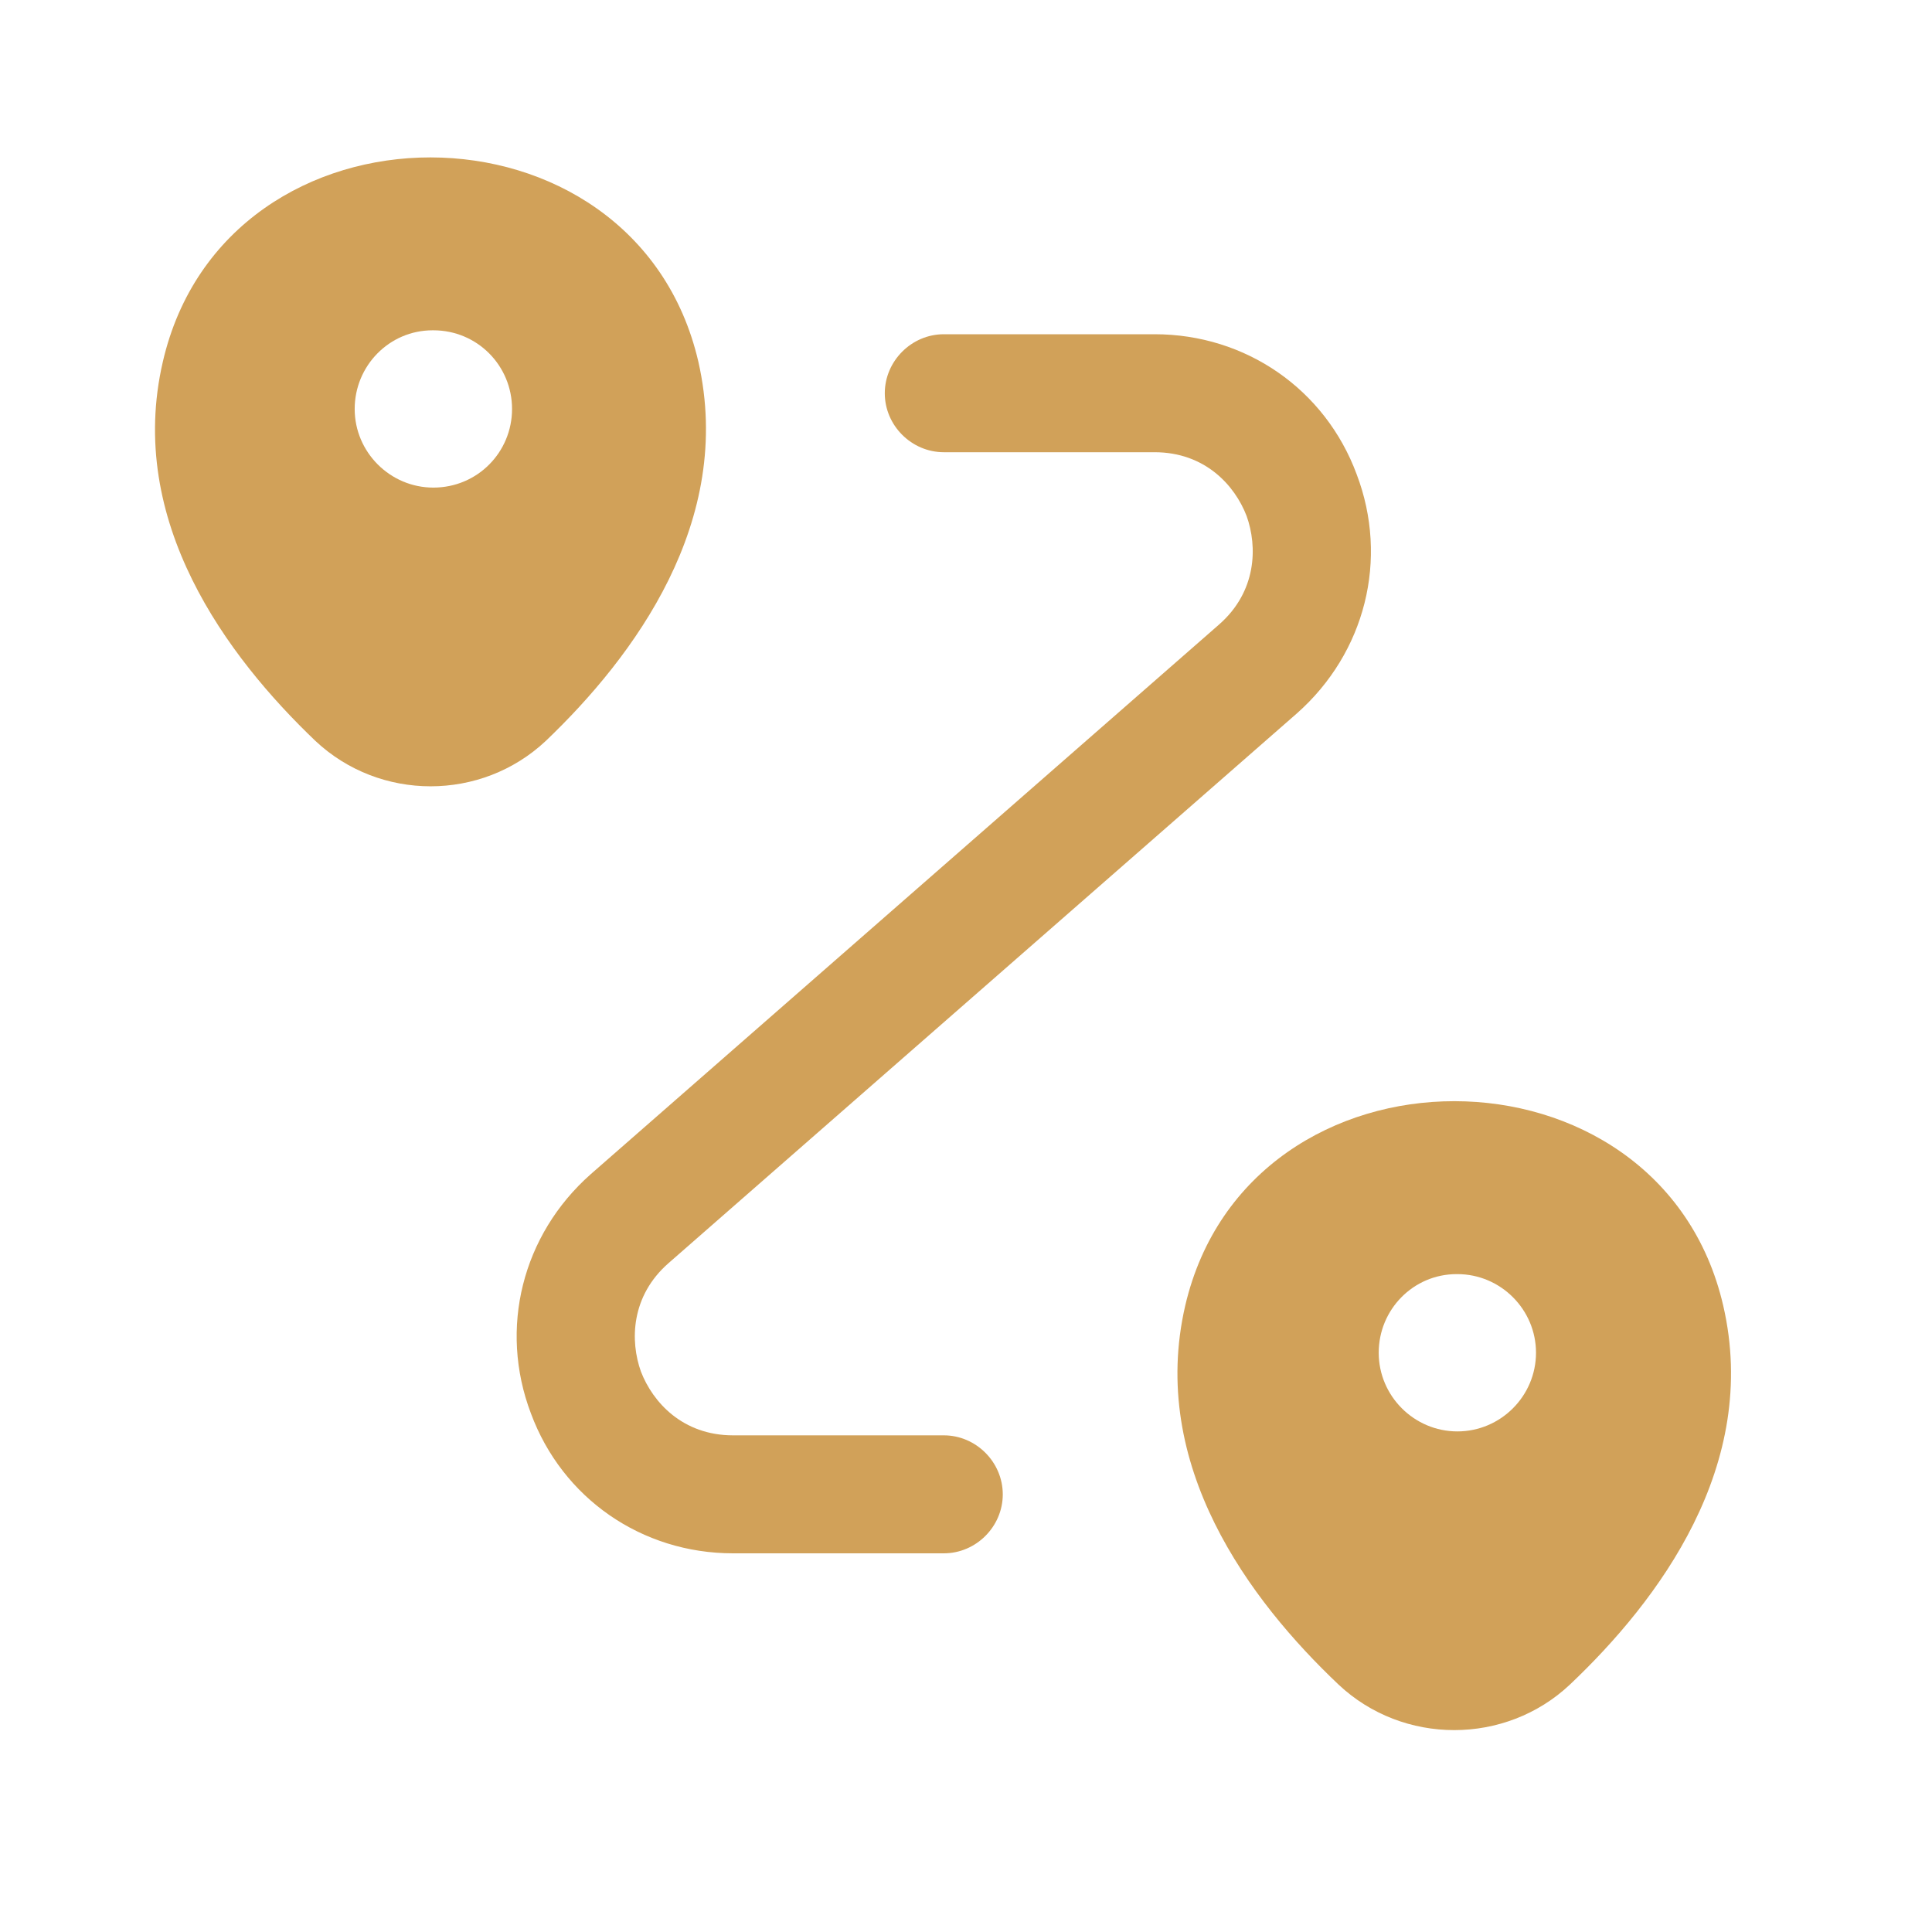
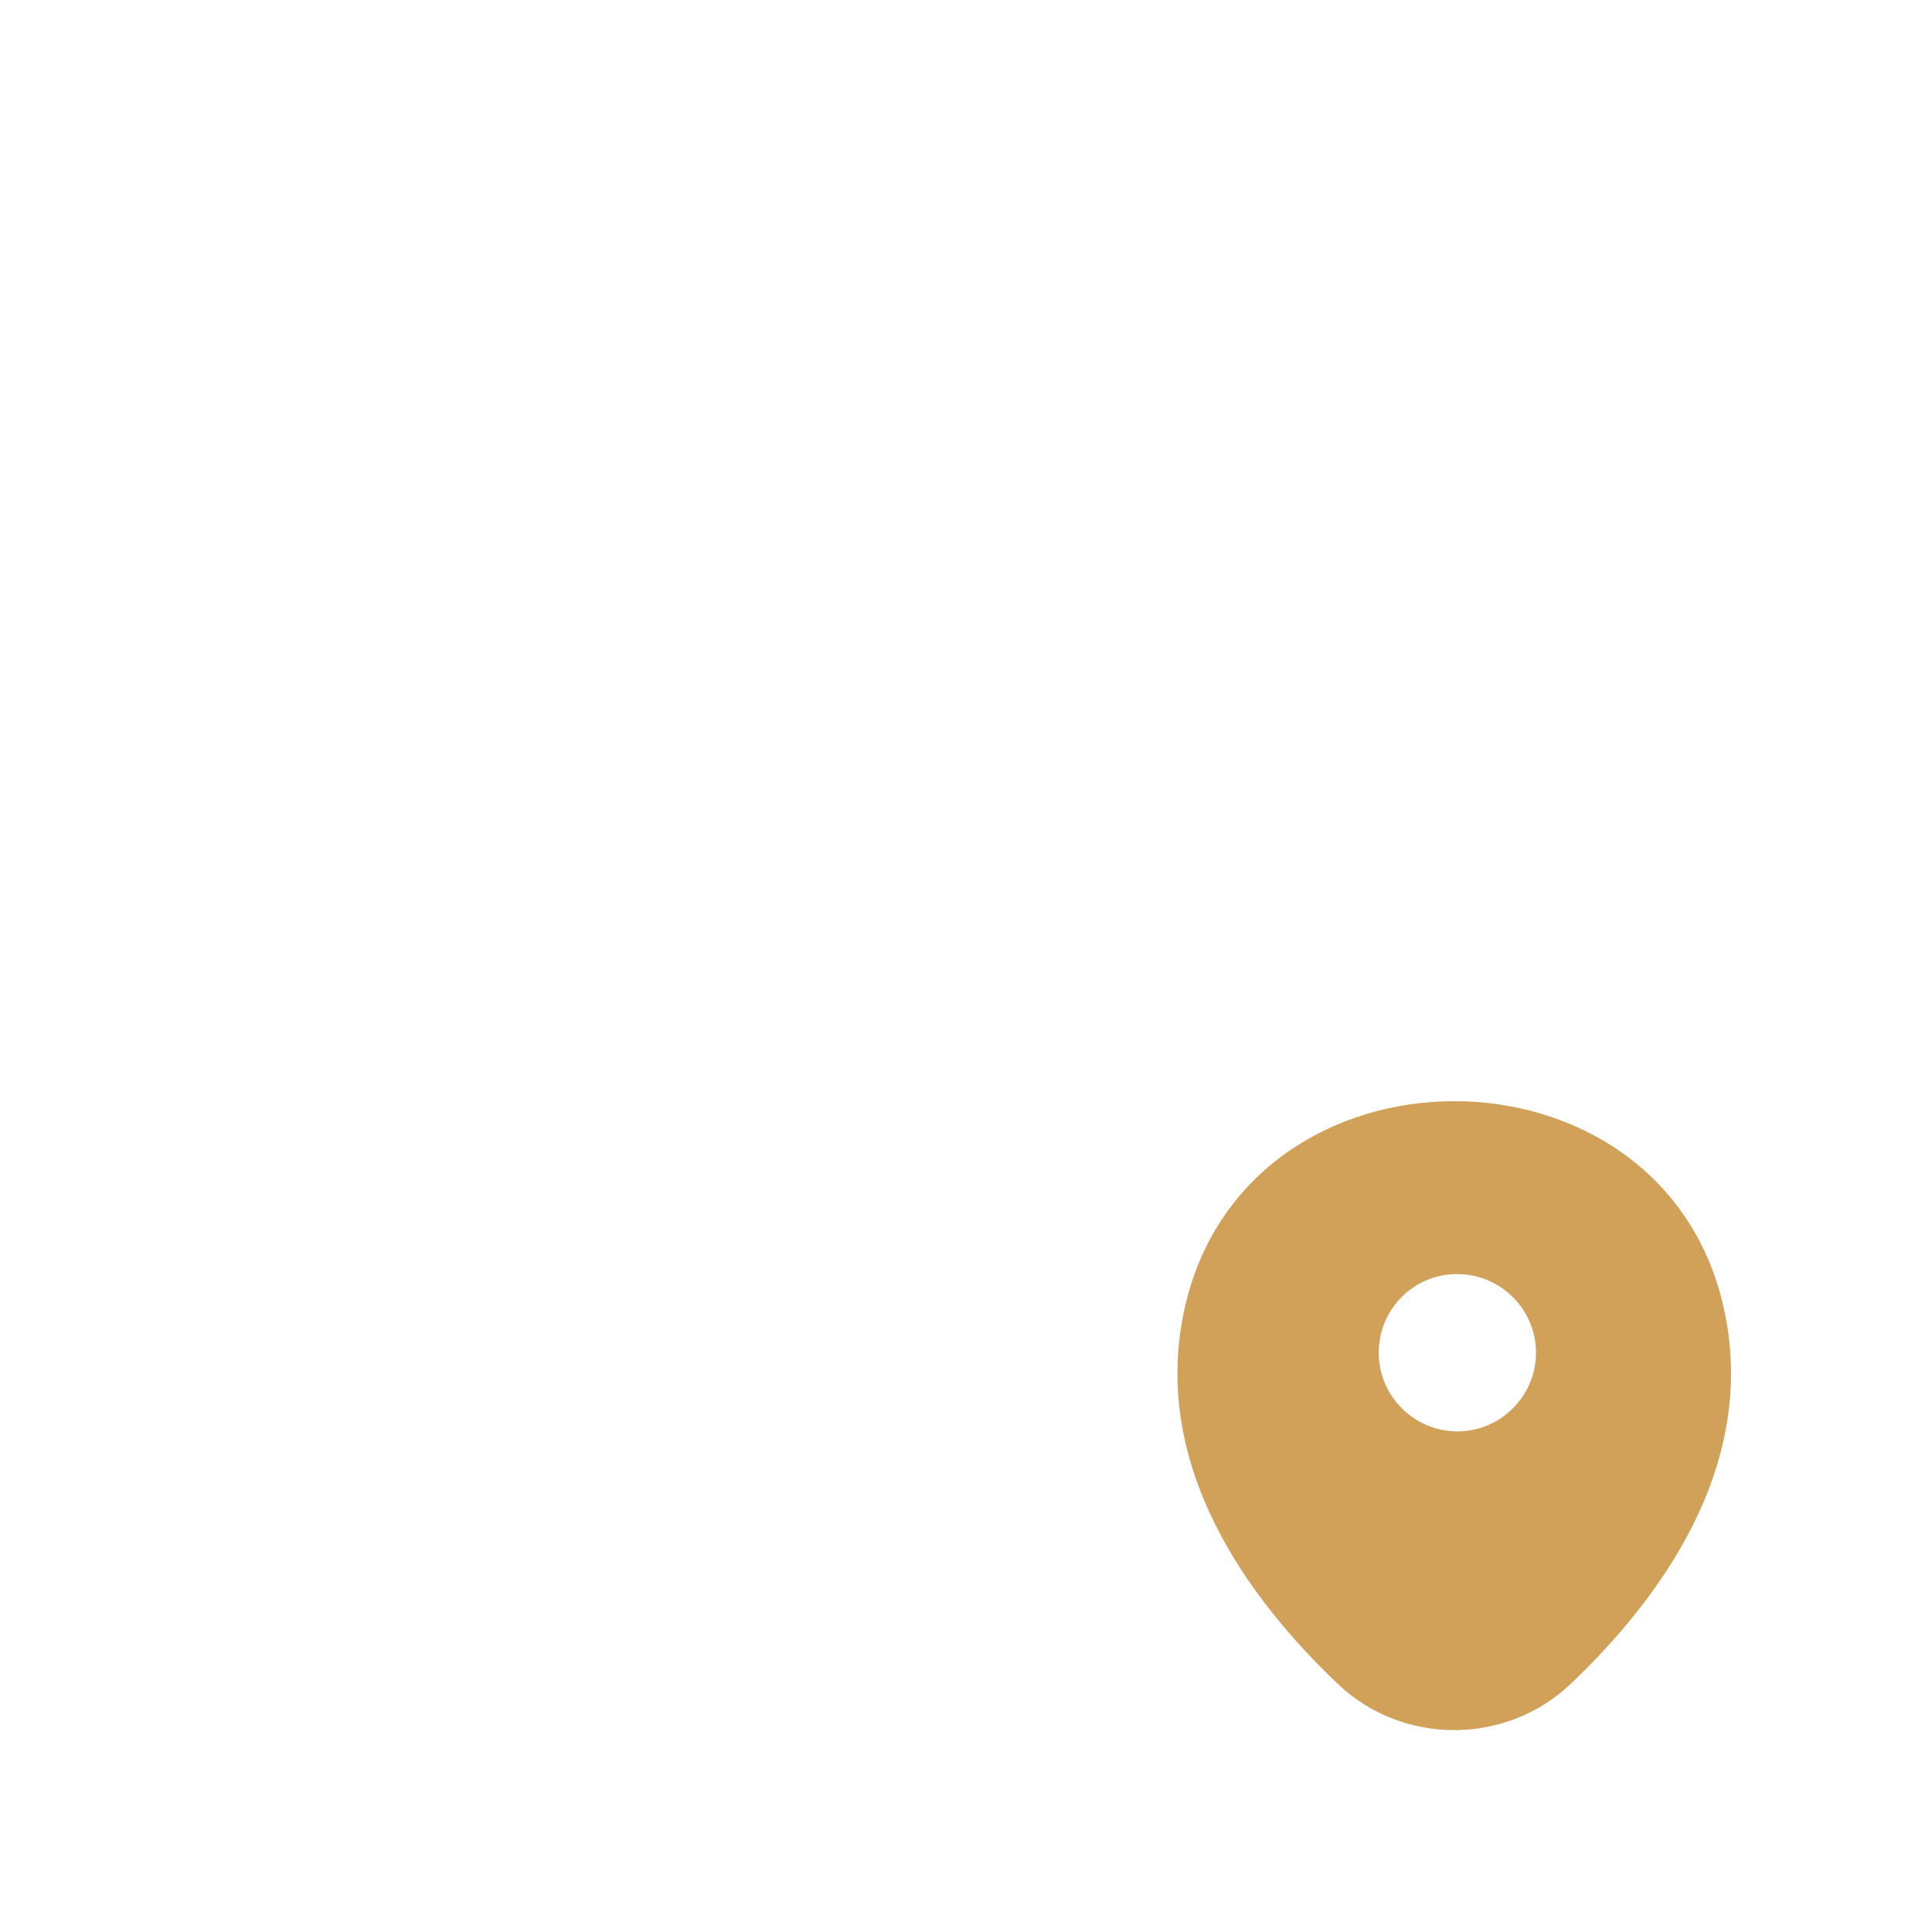
<svg xmlns="http://www.w3.org/2000/svg" width="29" height="29" viewBox="0 0 29 29" fill="none">
-   <path d="M10.483 5.431C9.539 1.346 3.388 1.334 2.444 5.431C1.889 7.827 3.412 9.858 4.734 11.121C5.702 12.03 7.225 12.03 8.193 11.121C9.515 9.858 11.027 7.827 10.483 5.431ZM6.505 7.319C5.856 7.319 5.324 6.788 5.324 6.139C5.324 5.49 5.844 4.958 6.493 4.958H6.505C7.166 4.958 7.686 5.49 7.686 6.139C7.686 6.788 7.166 7.319 6.505 7.319Z" fill="#D1A159" />
  <path d="M25.866 19.597C24.922 15.512 18.747 15.501 17.791 19.597C17.236 21.994 18.759 24.024 20.093 25.287C21.061 26.197 22.596 26.197 23.564 25.287C24.898 24.024 26.421 21.994 25.866 19.597ZM21.876 21.486C21.227 21.486 20.695 20.955 20.695 20.305C20.695 19.656 21.215 19.125 21.864 19.125H21.876C22.525 19.125 23.056 19.656 23.056 20.305C23.056 20.955 22.525 21.486 21.876 21.486Z" fill="#D1A159" />
-   <path d="M14.167 23.316H11.003C9.633 23.316 8.441 22.49 7.969 21.215C7.485 19.94 7.839 18.535 8.866 17.626L18.299 9.374C18.865 8.878 18.877 8.205 18.712 7.745C18.535 7.284 18.086 6.788 17.331 6.788H14.167C13.683 6.788 13.281 6.387 13.281 5.903C13.281 5.419 13.683 5.017 14.167 5.017H17.331C18.7 5.017 19.892 5.844 20.364 7.119C20.849 8.394 20.494 9.799 19.467 10.708L10.035 18.96C9.468 19.456 9.456 20.129 9.621 20.589C9.799 21.049 10.247 21.545 11.003 21.545H14.167C14.651 21.545 15.052 21.947 15.052 22.431C15.052 22.915 14.651 23.316 14.167 23.316Z" fill="#D1A159" />
</svg>